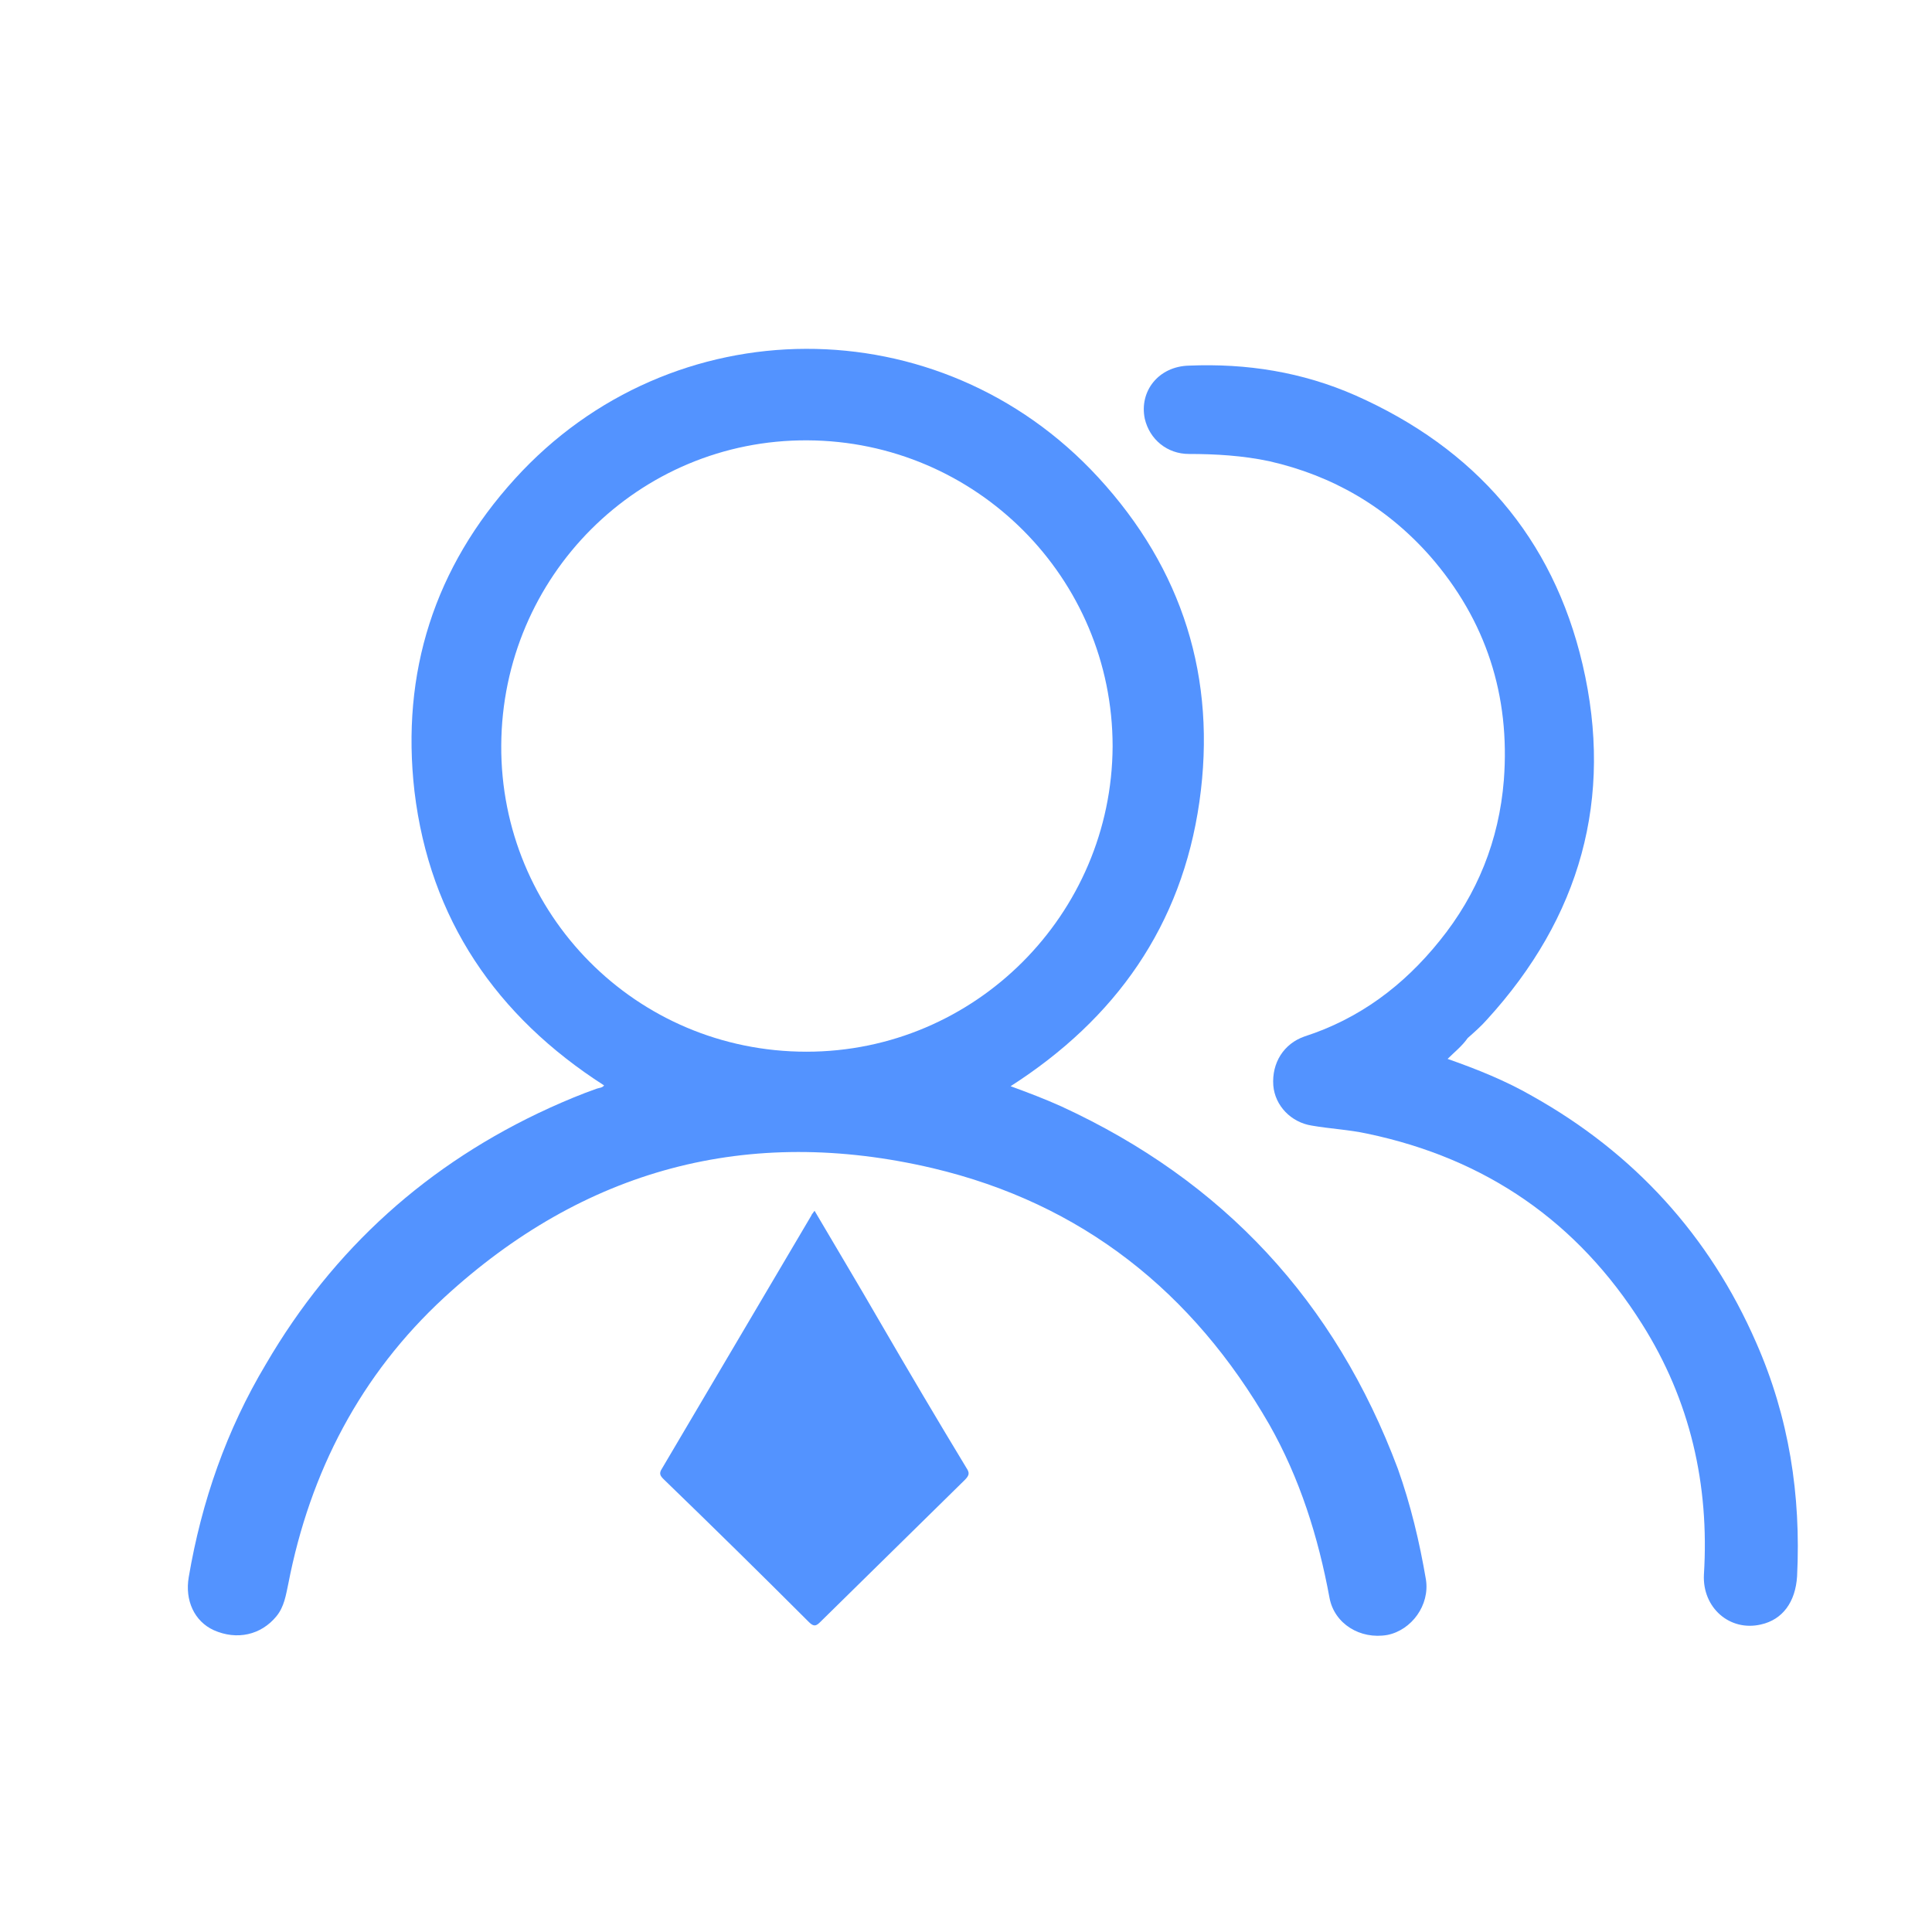
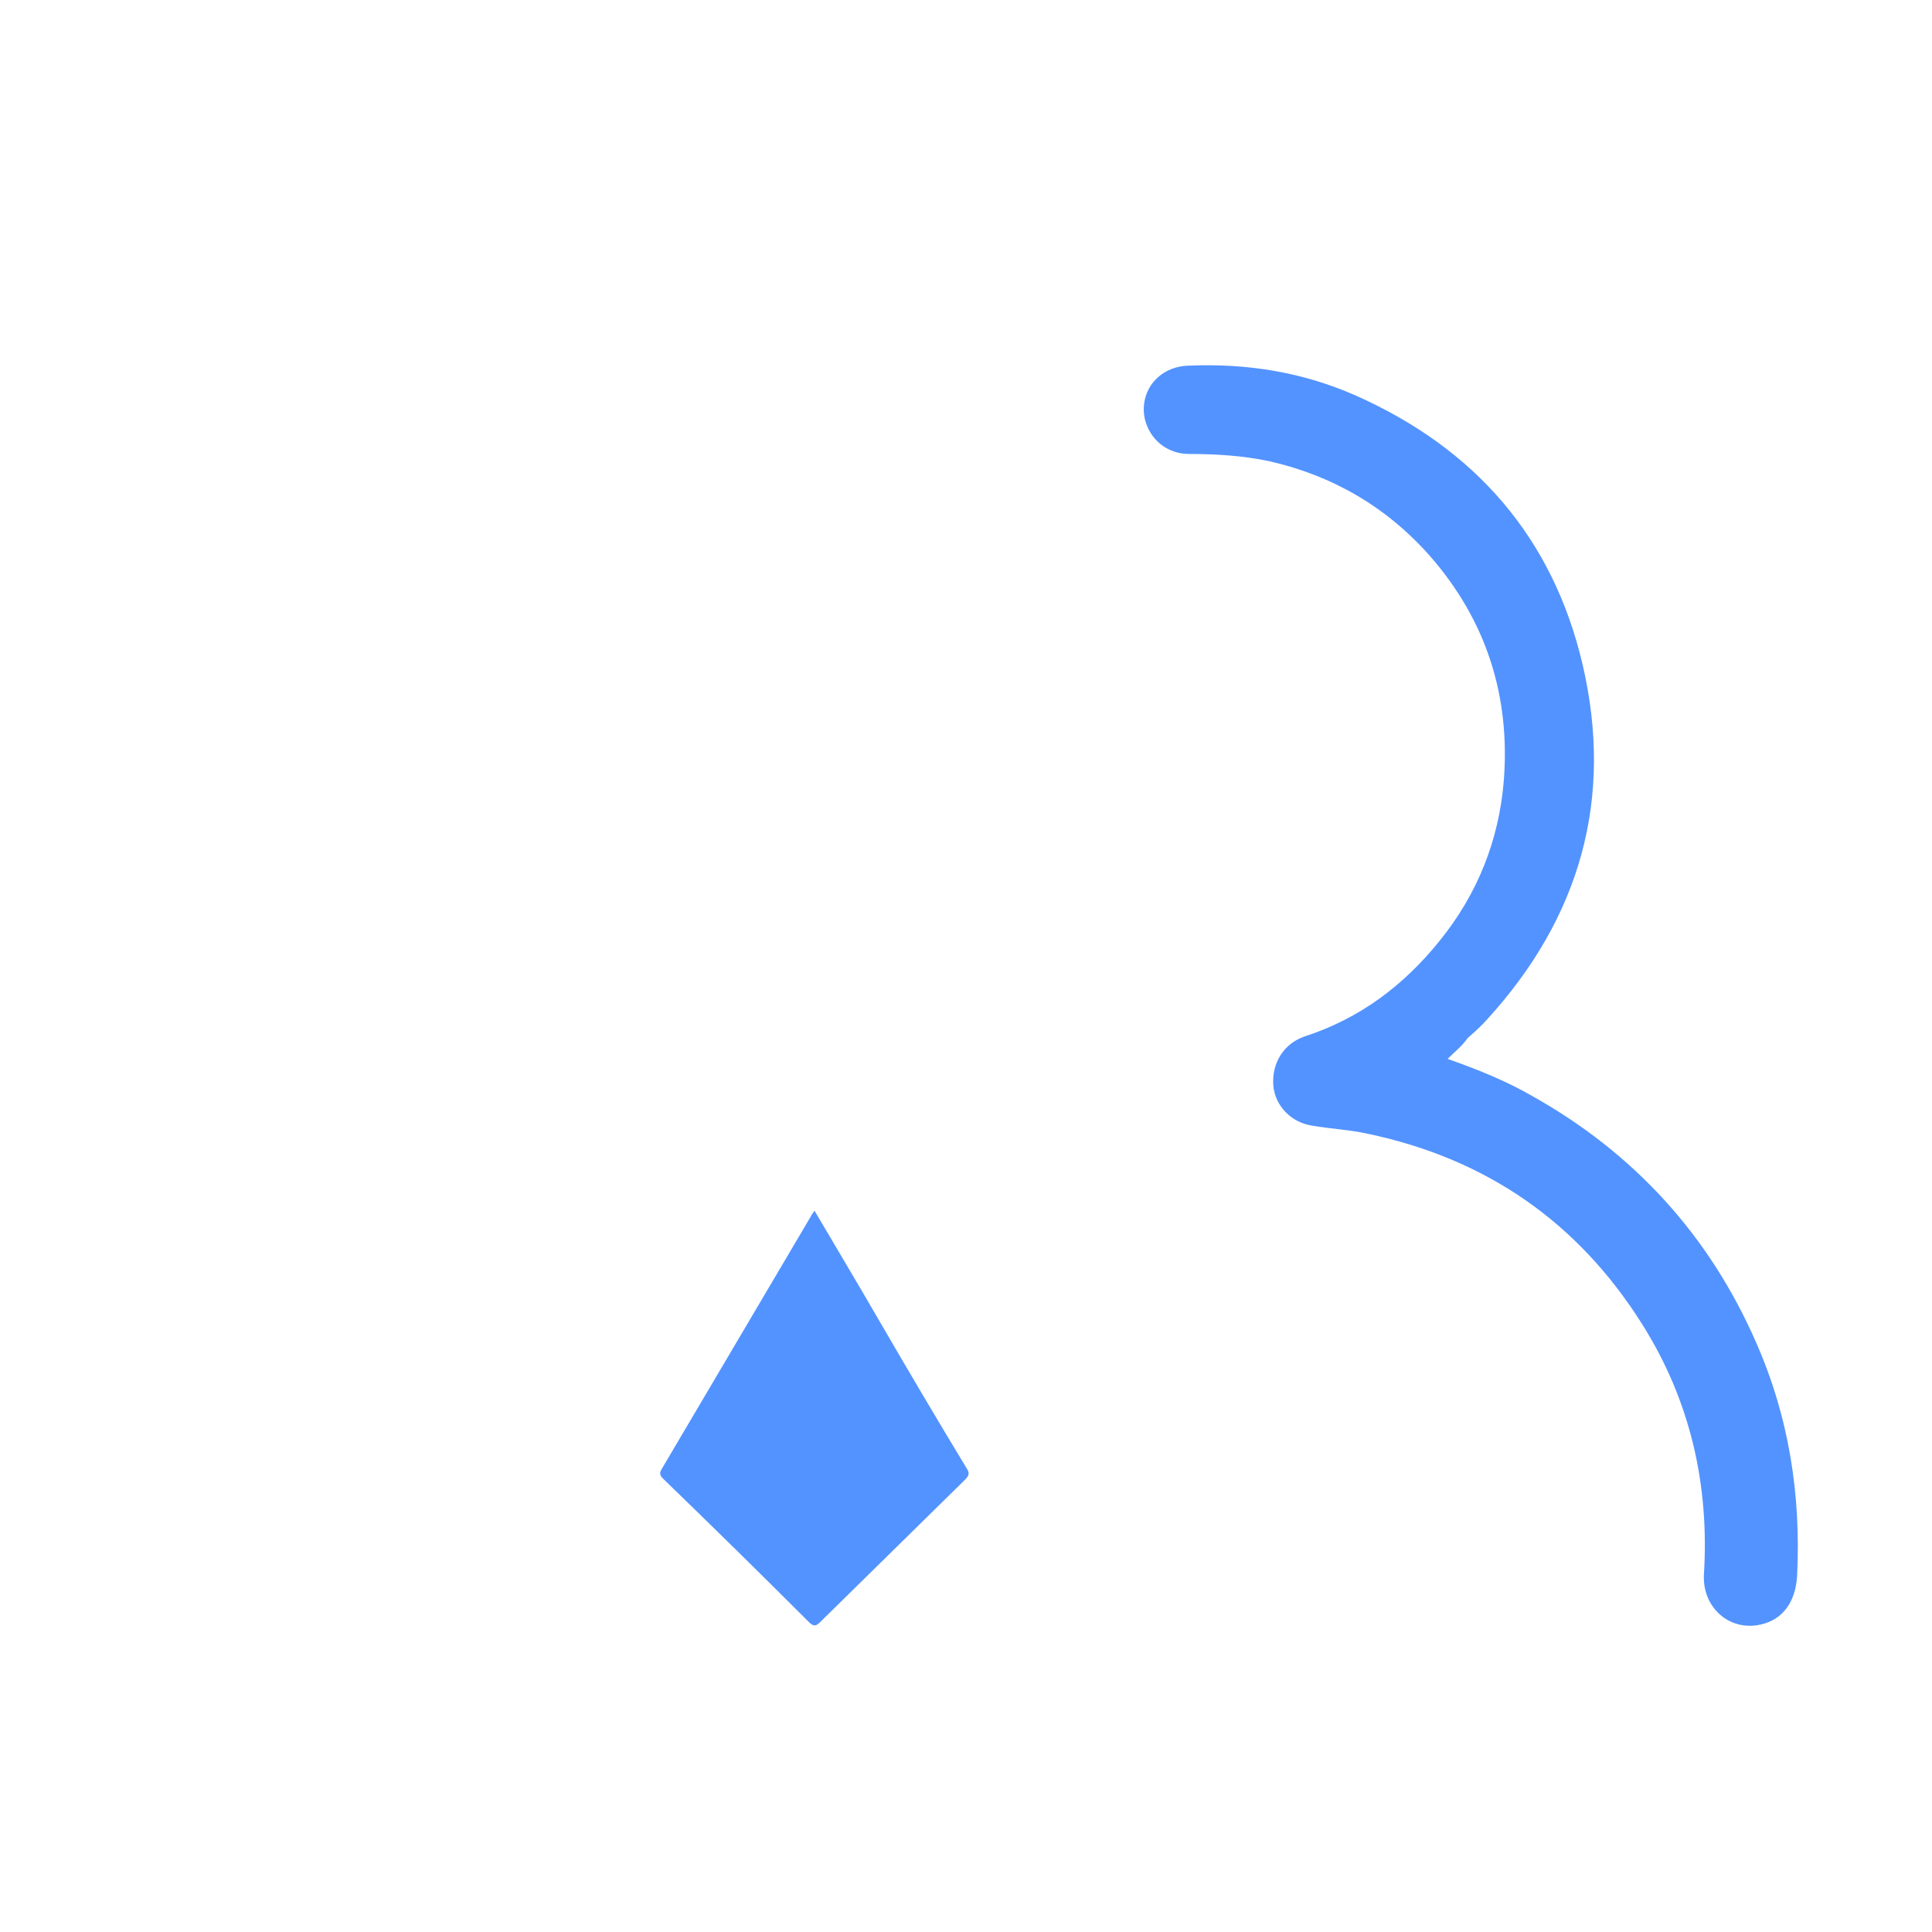
<svg xmlns="http://www.w3.org/2000/svg" width="36px" height="36px" viewBox="0 0 36 36" version="1.1">
  <title>切片</title>
  <g id="页面-1" stroke="none" stroke-width="1" fill="none" fill-rule="evenodd">
    <g id="官网首页" transform="translate(-157, -3824)" fill="#5393FF" fill-rule="nonzero">
      <g id="icon/line/繁琐" transform="translate(157.5, 3824.5)">
        <g id="rencai-2" transform="translate(3, 6)">
          <path d="M23.474,13.231 C24.028,13.426 24.552,13.636 25.046,13.92 C26.947,14.983 28.354,16.525 29.223,18.516 C29.836,19.908 30.061,21.36 29.986,22.872 C29.956,23.351 29.717,23.68 29.312,23.77 C28.729,23.905 28.22,23.456 28.25,22.842 C28.354,21.165 27.995,19.594 27.097,18.171 C25.899,16.27 24.193,15.088 21.977,14.624 C21.633,14.549 21.289,14.534 20.944,14.474 C20.555,14.414 20.256,14.1 20.226,13.725 C20.196,13.306 20.42,12.947 20.81,12.812 C21.828,12.483 22.651,11.869 23.325,11.031 C24.028,10.163 24.432,9.16 24.522,8.037 C24.642,6.465 24.193,5.058 23.145,3.86 C22.337,2.947 21.334,2.363 20.151,2.094 C19.657,1.989 19.148,1.959 18.654,1.959 C18.25,1.959 17.921,1.69 17.831,1.301 C17.726,0.792 18.085,0.327 18.654,0.313 C19.732,0.268 20.765,0.432 21.753,0.866 C23.983,1.854 25.435,3.516 25.989,5.881 C26.573,8.381 25.944,10.597 24.208,12.498 C24.103,12.618 23.968,12.737 23.849,12.842 C23.744,12.992 23.609,13.097 23.474,13.231 Z M11.678,16.061 C12.082,16.749 12.487,17.423 12.876,18.097 C13.415,19.025 13.954,19.938 14.507,20.851 C14.567,20.941 14.567,20.986 14.478,21.076 L11.783,23.725 C11.708,23.8 11.663,23.815 11.573,23.725 C10.675,22.827 9.777,21.944 8.864,21.061 C8.804,21.001 8.774,20.956 8.834,20.866 L11.618,16.15 C11.618,16.136 11.648,16.106 11.678,16.061 L11.678,16.061 Z" id="形状" />
-           <path d="M23.07,22.932 C22.95,22.228 22.786,21.54 22.546,20.866 C21.379,17.752 19.298,15.507 16.274,14.115 C15.974,13.98 15.66,13.86 15.331,13.74 C17.292,12.483 18.519,10.746 18.849,8.441 C19.178,6.136 18.534,4.1 16.962,2.393 C14.013,-0.81 9.014,-0.795 6.094,2.423 C4.597,4.07 3.969,6.031 4.223,8.246 C4.508,10.627 5.75,12.438 7.756,13.725 C7.726,13.77 7.666,13.77 7.621,13.785 C7.322,13.89 7.038,14.01 6.738,14.145 C4.478,15.177 2.711,16.764 1.454,18.92 C0.72,20.147 0.256,21.48 0.017,22.887 C-0.058,23.321 0.122,23.71 0.481,23.875 C0.915,24.069 1.364,23.965 1.648,23.62 C1.798,23.441 1.828,23.216 1.873,23.007 C2.277,20.926 3.22,19.114 4.777,17.677 C7.382,15.282 10.436,14.459 13.879,15.267 C16.663,15.926 18.729,17.573 20.151,20.043 C20.72,21.046 21.064,22.138 21.274,23.276 C21.364,23.755 21.843,24.054 22.352,23.965 C22.801,23.875 23.145,23.411 23.07,22.932 L23.07,22.932 Z M11.528,13.097 C8.34,13.097 5.825,10.522 5.84,7.393 C5.855,4.235 8.4,1.69 11.543,1.705 C14.687,1.72 17.232,4.265 17.232,7.408 C17.217,10.537 14.672,13.097 11.528,13.097 Z" id="形状" />
        </g>
      </g>
    </g>
  </g>
</svg>